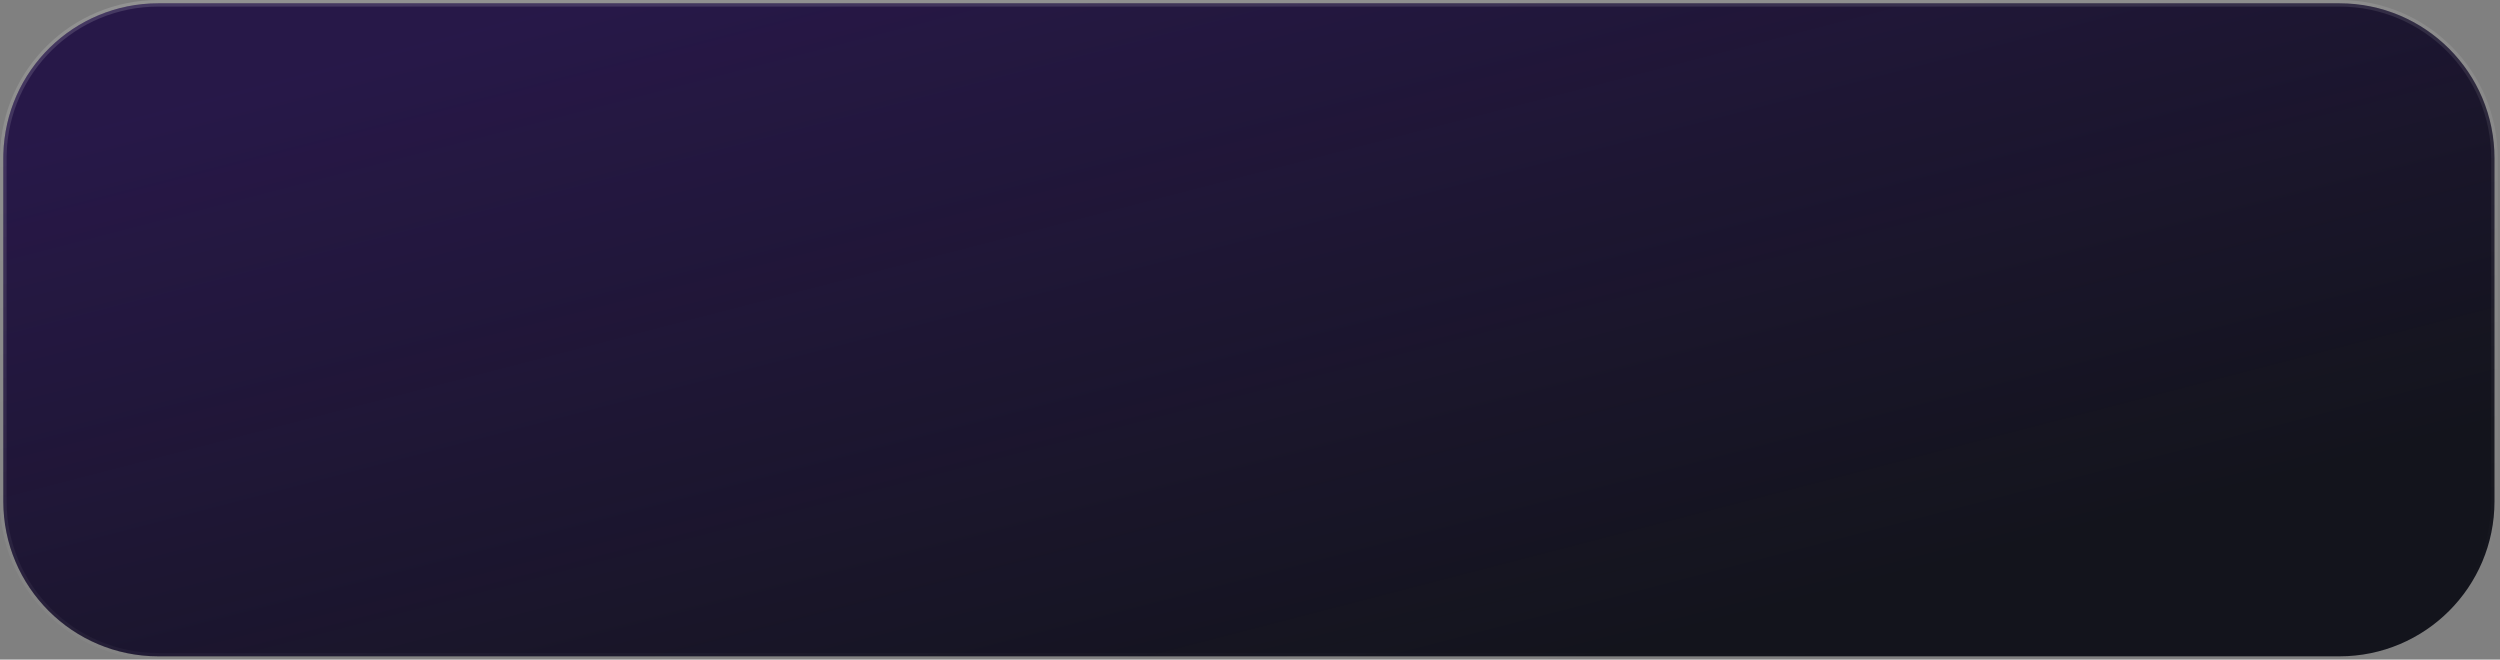
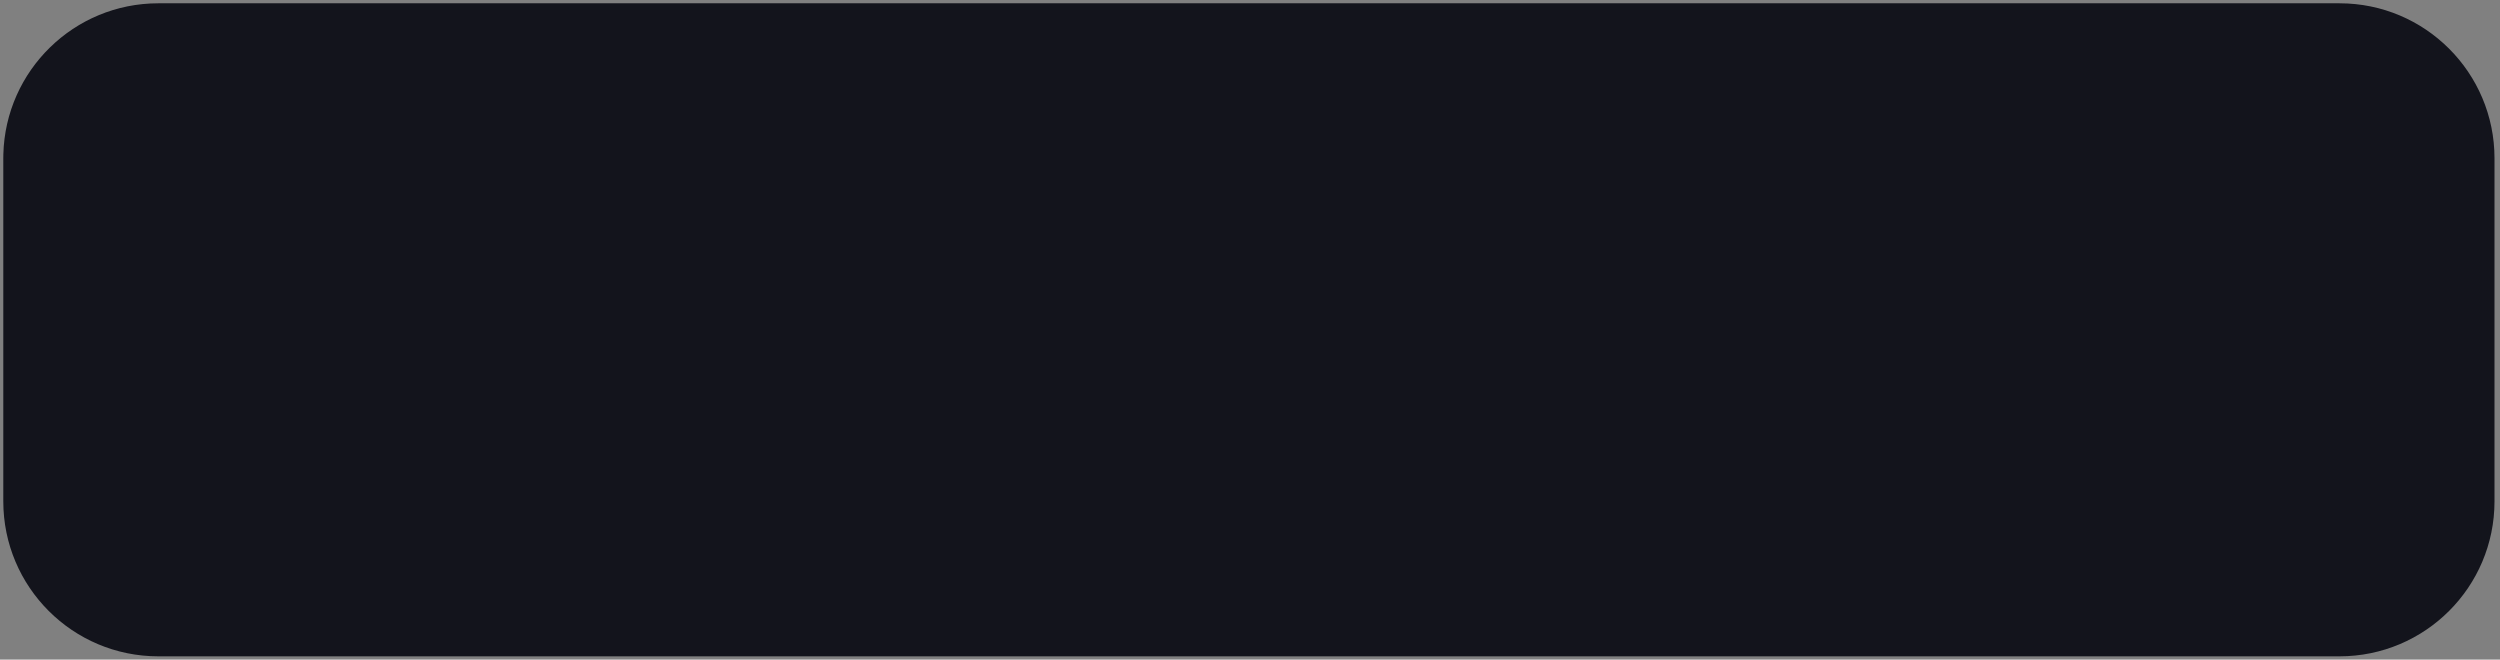
<svg xmlns="http://www.w3.org/2000/svg" width="379" height="100" viewBox="0 0 379 100" fill="none">
  <rect x="0" y="0" width="379" height="100" fill="#808080" stroke="none" />
  <path d="M24 0.5H354.667C367.646 0.5 378.167 11.021 378.167 24V76C378.167 88.979 367.646 99.5 354.667 99.5H24C11.021 99.5 0.5 88.979 0.5 76V24L0.508 23.394C0.829 10.695 11.224 0.5 24 0.5Z" fill="#13141C" />
-   <path d="M24 0.5H354.667C367.646 0.5 378.167 11.021 378.167 24V76C378.167 88.979 367.646 99.5 354.667 99.5H24C11.021 99.5 0.5 88.979 0.5 76V24L0.508 23.394C0.829 10.695 11.224 0.5 24 0.5Z" fill="url(#paint0_linear_1084_4572)" fill-opacity="0.2" />
-   <path d="M24 0.5H354.667C367.646 0.5 378.167 11.021 378.167 24V76C378.167 88.979 367.646 99.5 354.667 99.5H24C11.021 99.5 0.5 88.979 0.5 76V24L0.508 23.394C0.829 10.695 11.224 0.5 24 0.5Z" stroke="url(#paint1_linear_1084_4572)" />
  <defs>
    <linearGradient id="paint0_linear_1084_4572" x1="319.838" y1="79.649" x2="280.31" y2="-72.964" gradientUnits="userSpaceOnUse">
      <stop stop-color="#7A29FB" stop-opacity="0" />
      <stop offset="0.864" stop-color="#7A29FB" />
    </linearGradient>
    <linearGradient id="paint1_linear_1084_4572" x1="-74.838" y1="2.191" x2="-60.429" y2="136.762" gradientUnits="userSpaceOnUse">
      <stop stop-color="white" stop-opacity="0.15" />
      <stop offset="1" stop-color="white" stop-opacity="0" />
    </linearGradient>
  </defs>
</svg>